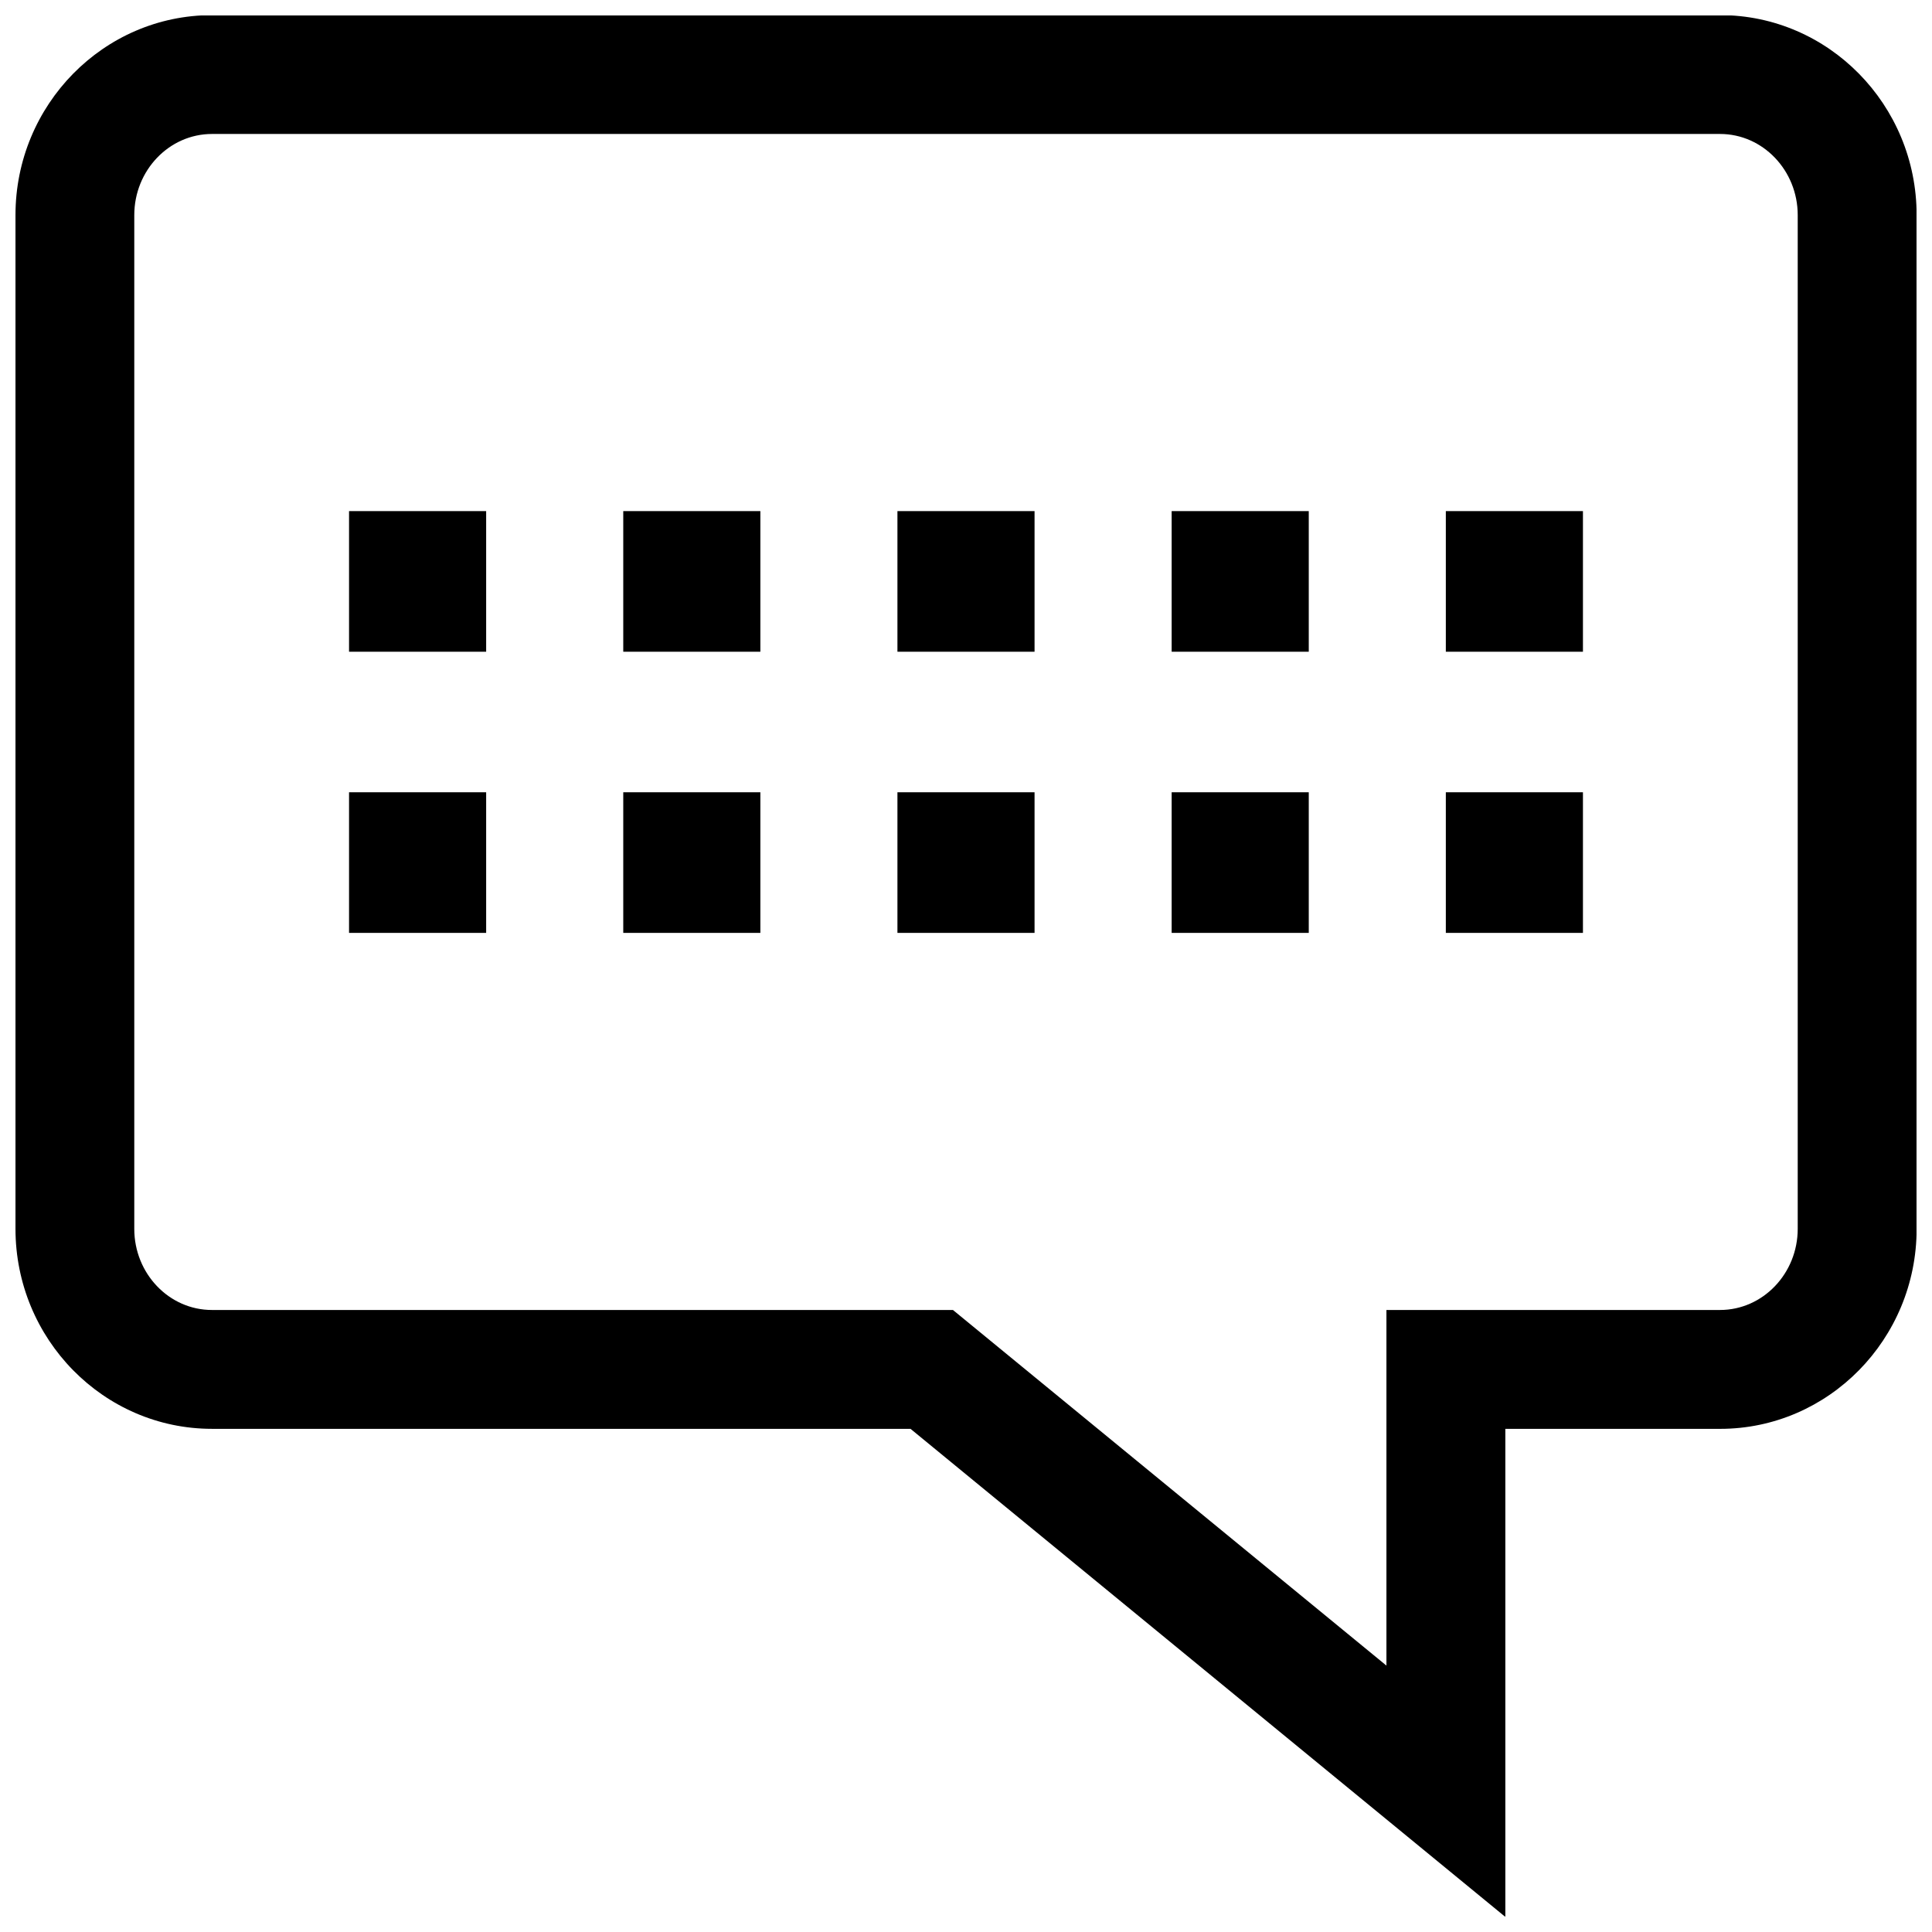
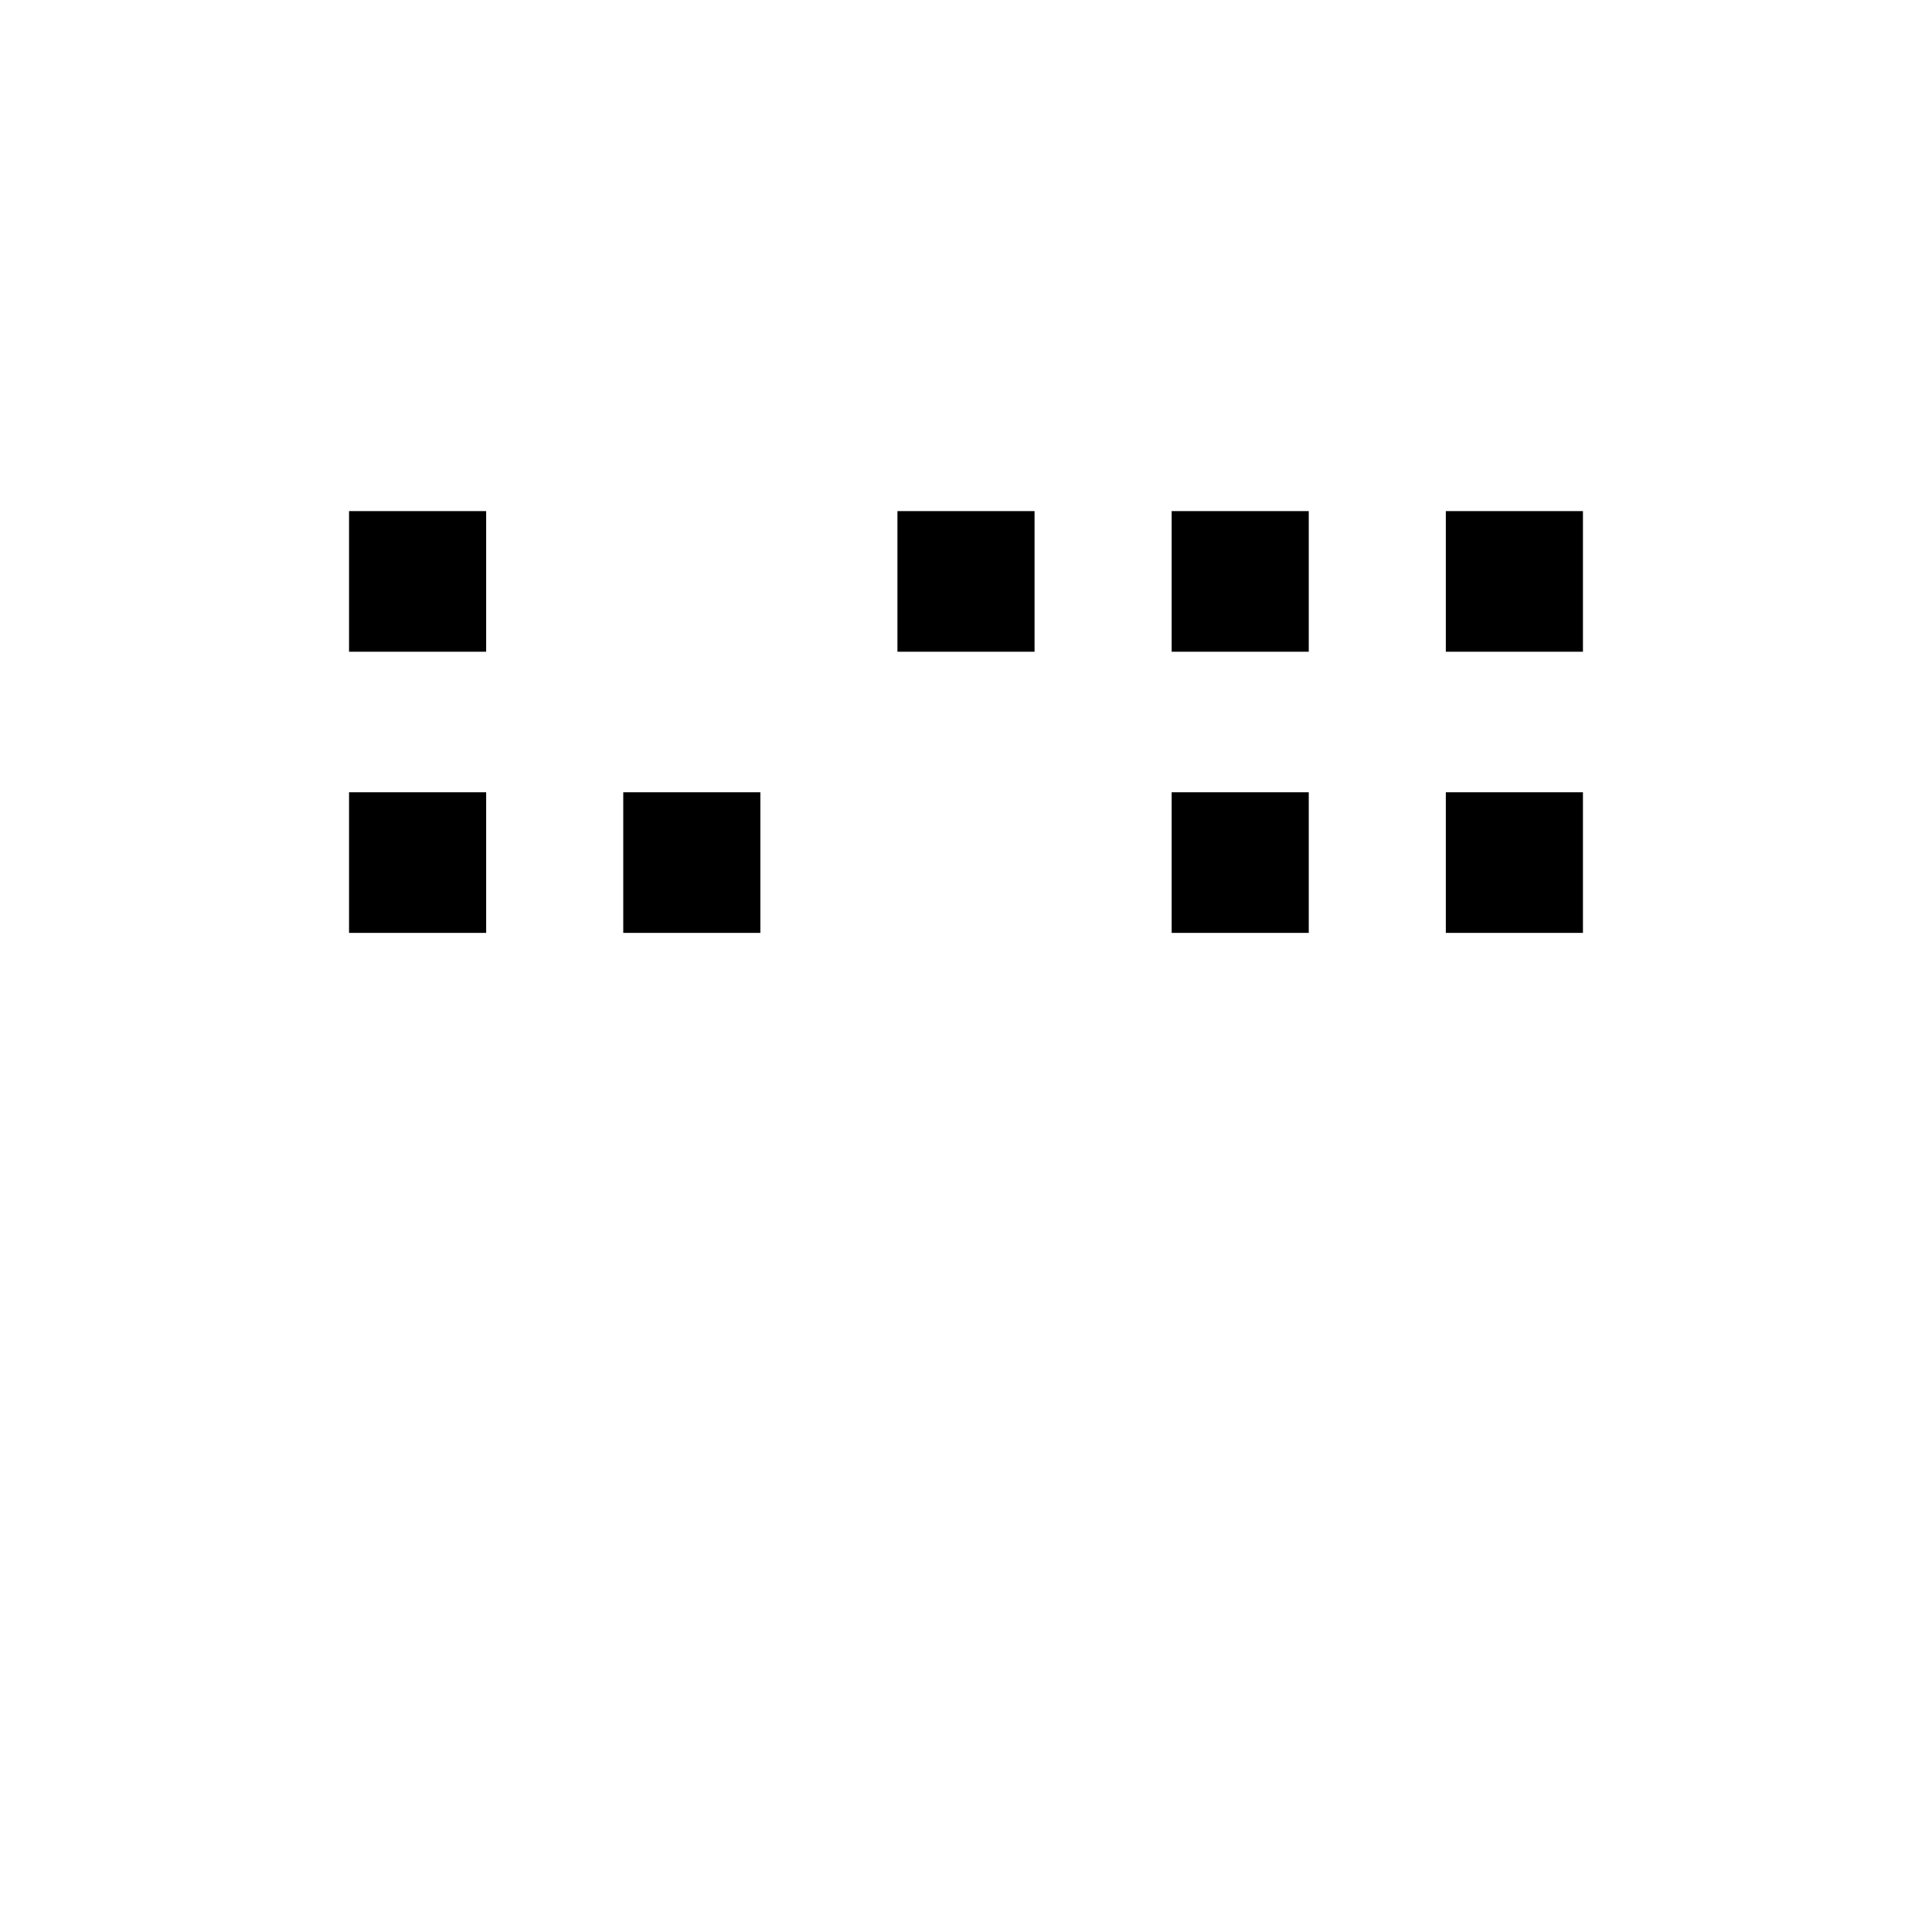
<svg xmlns="http://www.w3.org/2000/svg" width="800px" height="800px" version="1.1" viewBox="144 144 512 512">
  <defs>
    <clipPath id="a">
      <path d="m148.09 148.09h503.81v503.81h-503.81z" />
    </clipPath>
  </defs>
  <g clip-path="url(#a)">
-     <path d="m200.18 522.66h185.12l157.63 129.34v-129.34h56.914c28.719 0 52.082-23.773 52.082-52.996v-268.66c0-29.223-23.348-52.996-52.082-52.996l-399.66 0.004c-28.734 0-52.082 23.773-52.082 52.992v268.64c0 29.238 23.348 53.012 52.082 53.012zm-20.594-321.65c0-11.855 9.242-21.508 20.594-21.508h399.66c11.332 0.004 20.574 9.652 20.574 21.508v268.64c0 11.855-9.242 21.508-20.594 21.508h-88.402v94.242l-114.88-94.242h-196.36c-11.352 0.016-20.594-9.637-20.594-21.492z" />
-   </g>
+     </g>
  <path d="m381.83 279.45h36.336v37.266h-36.336z" />
-   <path d="m309.17 279.45h36.336v37.266h-36.336z" />
  <path d="m236.5 279.45h36.336v37.266h-36.336z" />
  <path d="m454.5 279.45h36.336v37.266h-36.336z" />
  <path d="m527.16 279.45h36.336v37.266h-36.336z" />
-   <path d="m381.83 353.96h36.336v37.266h-36.336z" />
+   <path d="m381.83 353.96h36.336h-36.336z" />
  <path d="m309.17 353.96h36.336v37.266h-36.336z" />
  <path d="m236.5 353.96h36.336v37.266h-36.336z" />
  <path d="m454.5 353.96h36.336v37.266h-36.336z" />
  <path d="m527.16 353.96h36.336v37.266h-36.336z" />
</svg>